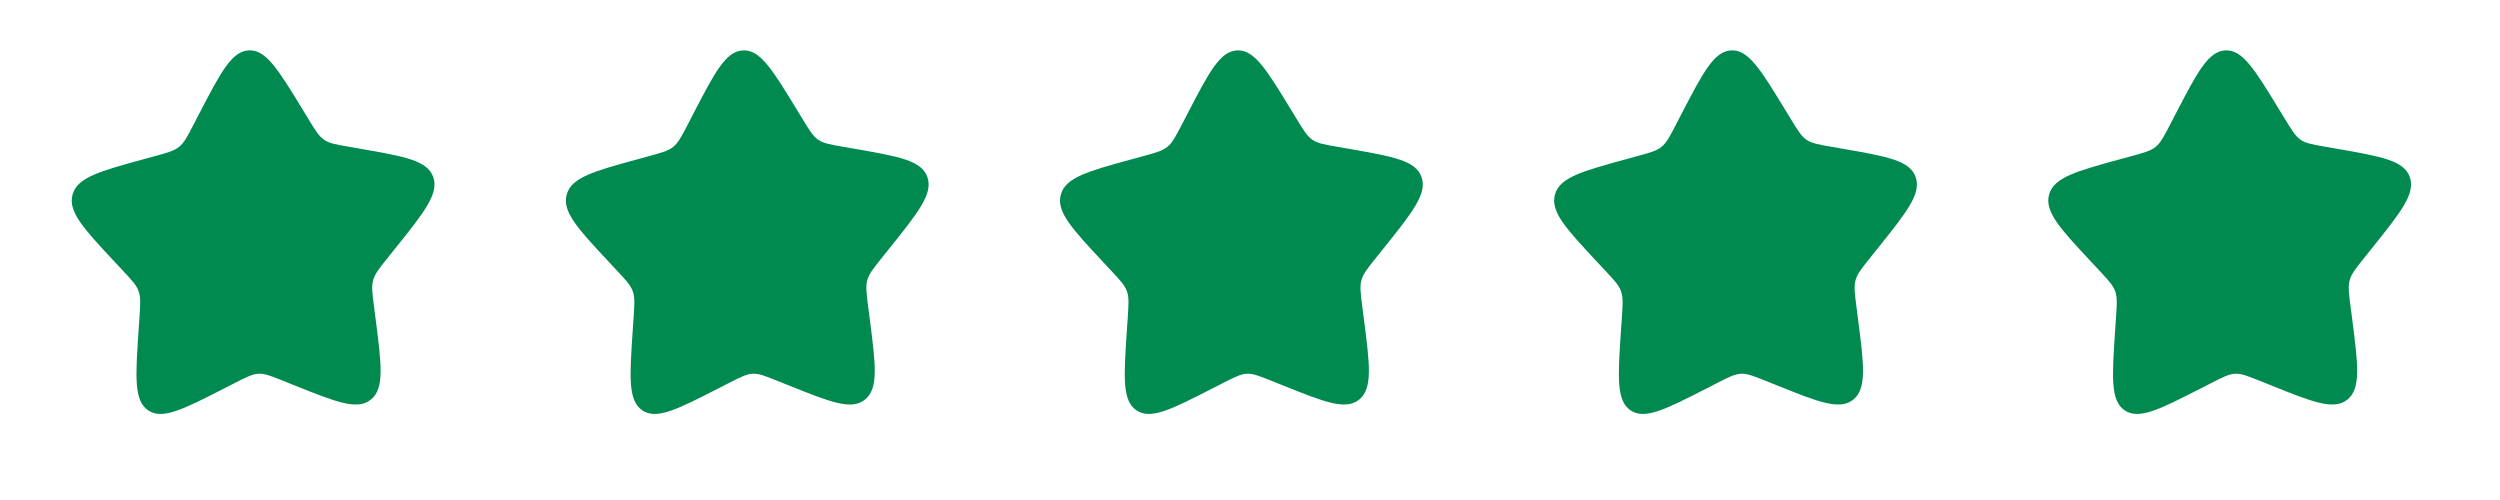
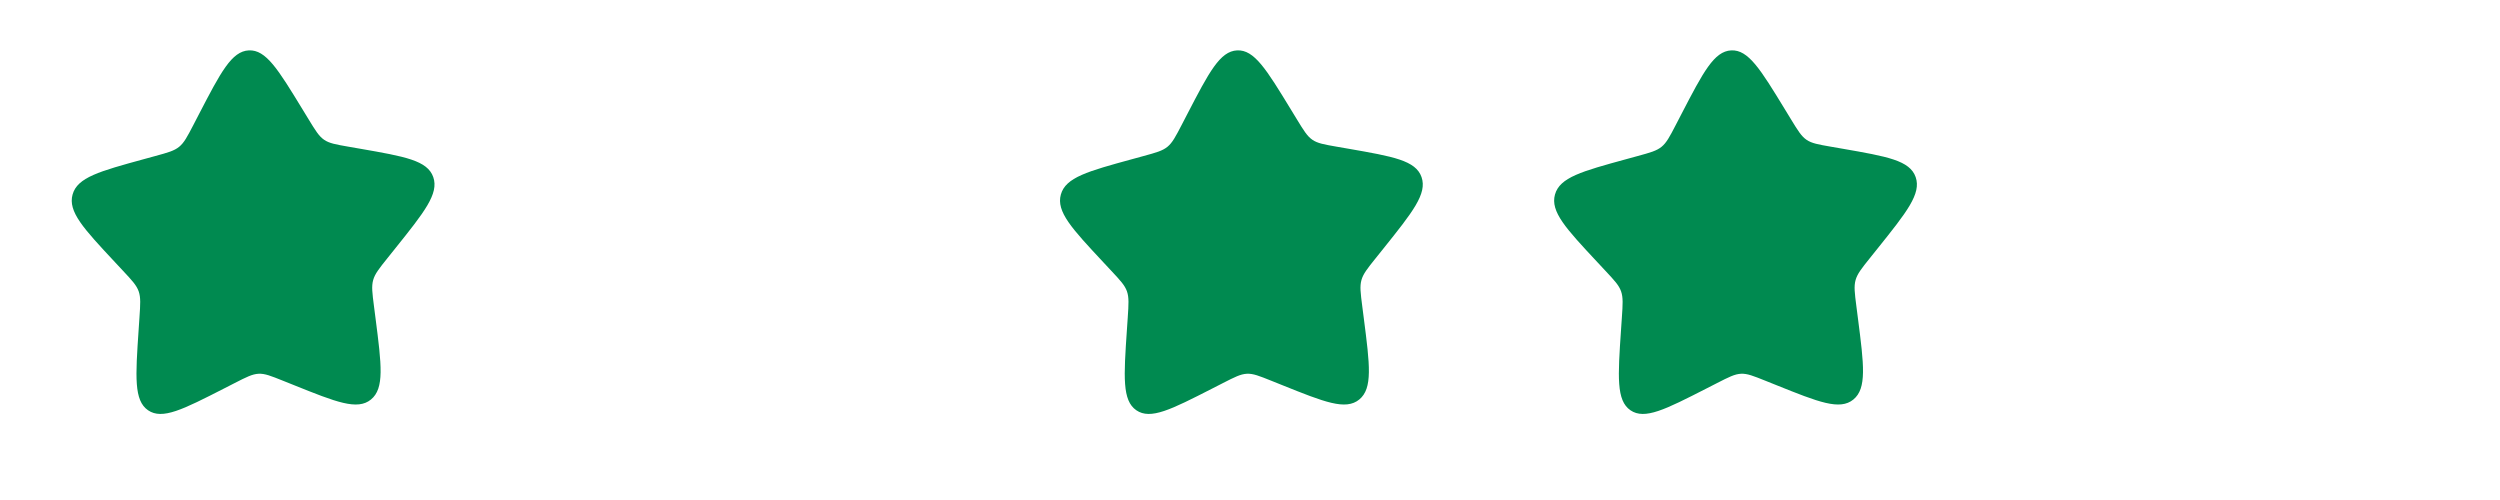
<svg xmlns="http://www.w3.org/2000/svg" width="145" height="29" viewBox="0 0 145 29" fill="none">
  <path d="M14.433 2.922C13.437 2.97 12.806 4.184 11.545 6.613L11.219 7.242C10.86 7.932 10.681 8.277 10.392 8.513C10.104 8.749 9.739 8.849 9.008 9.049L8.343 9.231C5.773 9.935 4.488 10.287 4.21 11.281C3.932 12.275 4.844 13.253 6.67 15.208L7.142 15.714C7.661 16.269 7.92 16.547 8.044 16.9C8.167 17.254 8.141 17.642 8.088 18.42L8.041 19.127C7.856 21.862 7.764 23.23 8.588 23.796C9.412 24.362 10.607 23.752 12.996 22.532L13.614 22.216C14.293 21.869 14.633 21.696 14.998 21.678C15.363 21.66 15.711 21.801 16.409 22.081L17.045 22.336C19.501 23.323 20.729 23.816 21.516 23.172C22.304 22.527 22.13 21.173 21.781 18.463L21.691 17.762C21.592 16.992 21.542 16.608 21.644 16.243C21.746 15.879 21.988 15.577 22.472 14.973L22.912 14.423C24.615 12.298 25.466 11.235 25.129 10.271C24.792 9.306 23.489 9.079 20.884 8.625L20.21 8.508C19.47 8.379 19.1 8.314 18.798 8.107C18.496 7.899 18.297 7.573 17.898 6.919L17.535 6.324C16.131 4.024 15.429 2.874 14.433 2.922Z" fill="#008A50" />
-   <path d="M43.093 2.922C42.097 2.97 41.466 4.184 40.205 6.613L39.879 7.242C39.52 7.932 39.341 8.277 39.053 8.513C38.764 8.749 38.399 8.849 37.668 9.049L37.004 9.231C34.433 9.935 33.148 10.287 32.87 11.281C32.592 12.275 33.504 13.253 35.33 15.208L35.802 15.714C36.321 16.269 36.58 16.547 36.704 16.9C36.827 17.254 36.801 17.642 36.749 18.42L36.701 19.127C36.516 21.862 36.424 23.23 37.248 23.796C38.072 24.362 39.267 23.752 41.656 22.532L42.274 22.216C42.953 21.869 43.293 21.696 43.658 21.678C44.023 21.66 44.372 21.801 45.069 22.081L45.705 22.336C48.161 23.323 49.389 23.816 50.176 23.172C50.964 22.527 50.79 21.173 50.441 18.463L50.351 17.762C50.252 16.992 50.202 16.608 50.304 16.243C50.406 15.879 50.648 15.577 51.132 14.973L51.572 14.423C53.275 12.298 54.126 11.235 53.789 10.271C53.452 9.306 52.149 9.079 49.544 8.625L48.87 8.508C48.13 8.379 47.76 8.314 47.458 8.107C47.156 7.899 46.957 7.573 46.558 6.919L46.195 6.324C44.791 4.024 44.089 2.874 43.093 2.922Z" fill="#008A50" />
  <path d="M71.753 2.922C70.757 2.97 70.126 4.184 68.865 6.613L68.539 7.242C68.18 7.932 68.001 8.277 67.713 8.513C67.424 8.749 67.059 8.849 66.329 9.049L65.664 9.231C63.093 9.935 61.809 10.287 61.53 11.281C61.252 12.275 62.165 13.253 63.99 15.208L64.462 15.714C64.981 16.269 65.24 16.547 65.364 16.9C65.487 17.254 65.461 17.642 65.409 18.42L65.361 19.127C65.176 21.862 65.084 23.23 65.908 23.796C66.732 24.362 67.927 23.752 70.316 22.532L70.934 22.216C71.614 21.869 71.953 21.696 72.318 21.678C72.683 21.66 73.032 21.801 73.73 22.081L74.365 22.336C76.821 23.323 78.049 23.816 78.837 23.172C79.624 22.527 79.45 21.173 79.101 18.463L79.011 17.762C78.912 16.992 78.862 16.608 78.964 16.243C79.066 15.879 79.308 15.577 79.792 14.973L80.233 14.423C81.935 12.298 82.787 11.235 82.449 10.271C82.112 9.306 80.809 9.079 78.204 8.625L77.53 8.508C76.79 8.379 76.42 8.314 76.118 8.107C75.816 7.899 75.617 7.573 75.218 6.919L74.855 6.324C73.451 4.024 72.749 2.874 71.753 2.922Z" fill="#008A50" />
  <path d="M100.412 2.922C99.416 2.97 98.786 4.184 97.524 6.613L97.198 7.242C96.84 7.932 96.66 8.277 96.372 8.513C96.083 8.749 95.718 8.849 94.988 9.049L94.323 9.231C91.753 9.935 90.468 10.287 90.189 11.281C89.911 12.275 90.824 13.253 92.649 15.208L93.121 15.714C93.64 16.269 93.9 16.547 94.023 16.9C94.147 17.254 94.121 17.642 94.068 18.42L94.02 19.127C93.835 21.862 93.743 23.23 94.567 23.796C95.391 24.362 96.586 23.752 98.975 22.532L99.594 22.216C100.273 21.869 100.612 21.696 100.977 21.678C101.342 21.66 101.691 21.801 102.389 22.081L103.024 22.336C105.48 23.323 106.708 23.816 107.496 23.172C108.283 22.527 108.109 21.173 107.76 18.463L107.67 17.762C107.571 16.992 107.522 16.608 107.624 16.243C107.726 15.879 107.967 15.577 108.451 14.973L108.892 14.423C110.594 12.298 111.446 11.235 111.108 10.271C110.771 9.306 109.469 9.079 106.864 8.625L106.19 8.508C105.449 8.379 105.079 8.314 104.777 8.107C104.475 7.899 104.276 7.573 103.877 6.919L103.514 6.324C102.11 4.024 101.408 2.874 100.412 2.922Z" fill="#008A50" />
-   <path d="M129.073 2.922C128.076 2.97 127.446 4.184 126.184 6.613L125.858 7.242C125.5 7.932 125.32 8.277 125.032 8.513C124.743 8.749 124.378 8.849 123.648 9.049L122.983 9.231C120.413 9.935 119.128 10.287 118.849 11.281C118.571 12.275 119.484 13.253 121.309 15.208L121.782 15.714C122.3 16.269 122.56 16.547 122.683 16.9C122.807 17.254 122.781 17.642 122.728 18.42L122.68 19.127C122.496 21.862 122.403 23.23 123.227 23.796C124.051 24.362 125.246 23.752 127.636 22.532L128.254 22.216C128.933 21.869 129.272 21.696 129.637 21.678C130.002 21.66 130.351 21.801 131.049 22.081L131.684 22.336C134.14 23.323 135.368 23.816 136.156 23.172C136.944 22.527 136.769 21.173 136.421 18.463L136.33 17.762C136.231 16.992 136.182 16.608 136.284 16.243C136.386 15.879 136.628 15.577 137.111 14.973L137.552 14.423C139.255 12.298 140.106 11.235 139.769 10.271C139.431 9.306 138.129 9.079 135.524 8.625L134.85 8.508C134.11 8.379 133.739 8.314 133.438 8.107C133.136 7.899 132.936 7.573 132.537 6.919L132.174 6.324C130.77 4.024 130.069 2.874 129.073 2.922Z" fill="#008A50" />
</svg>